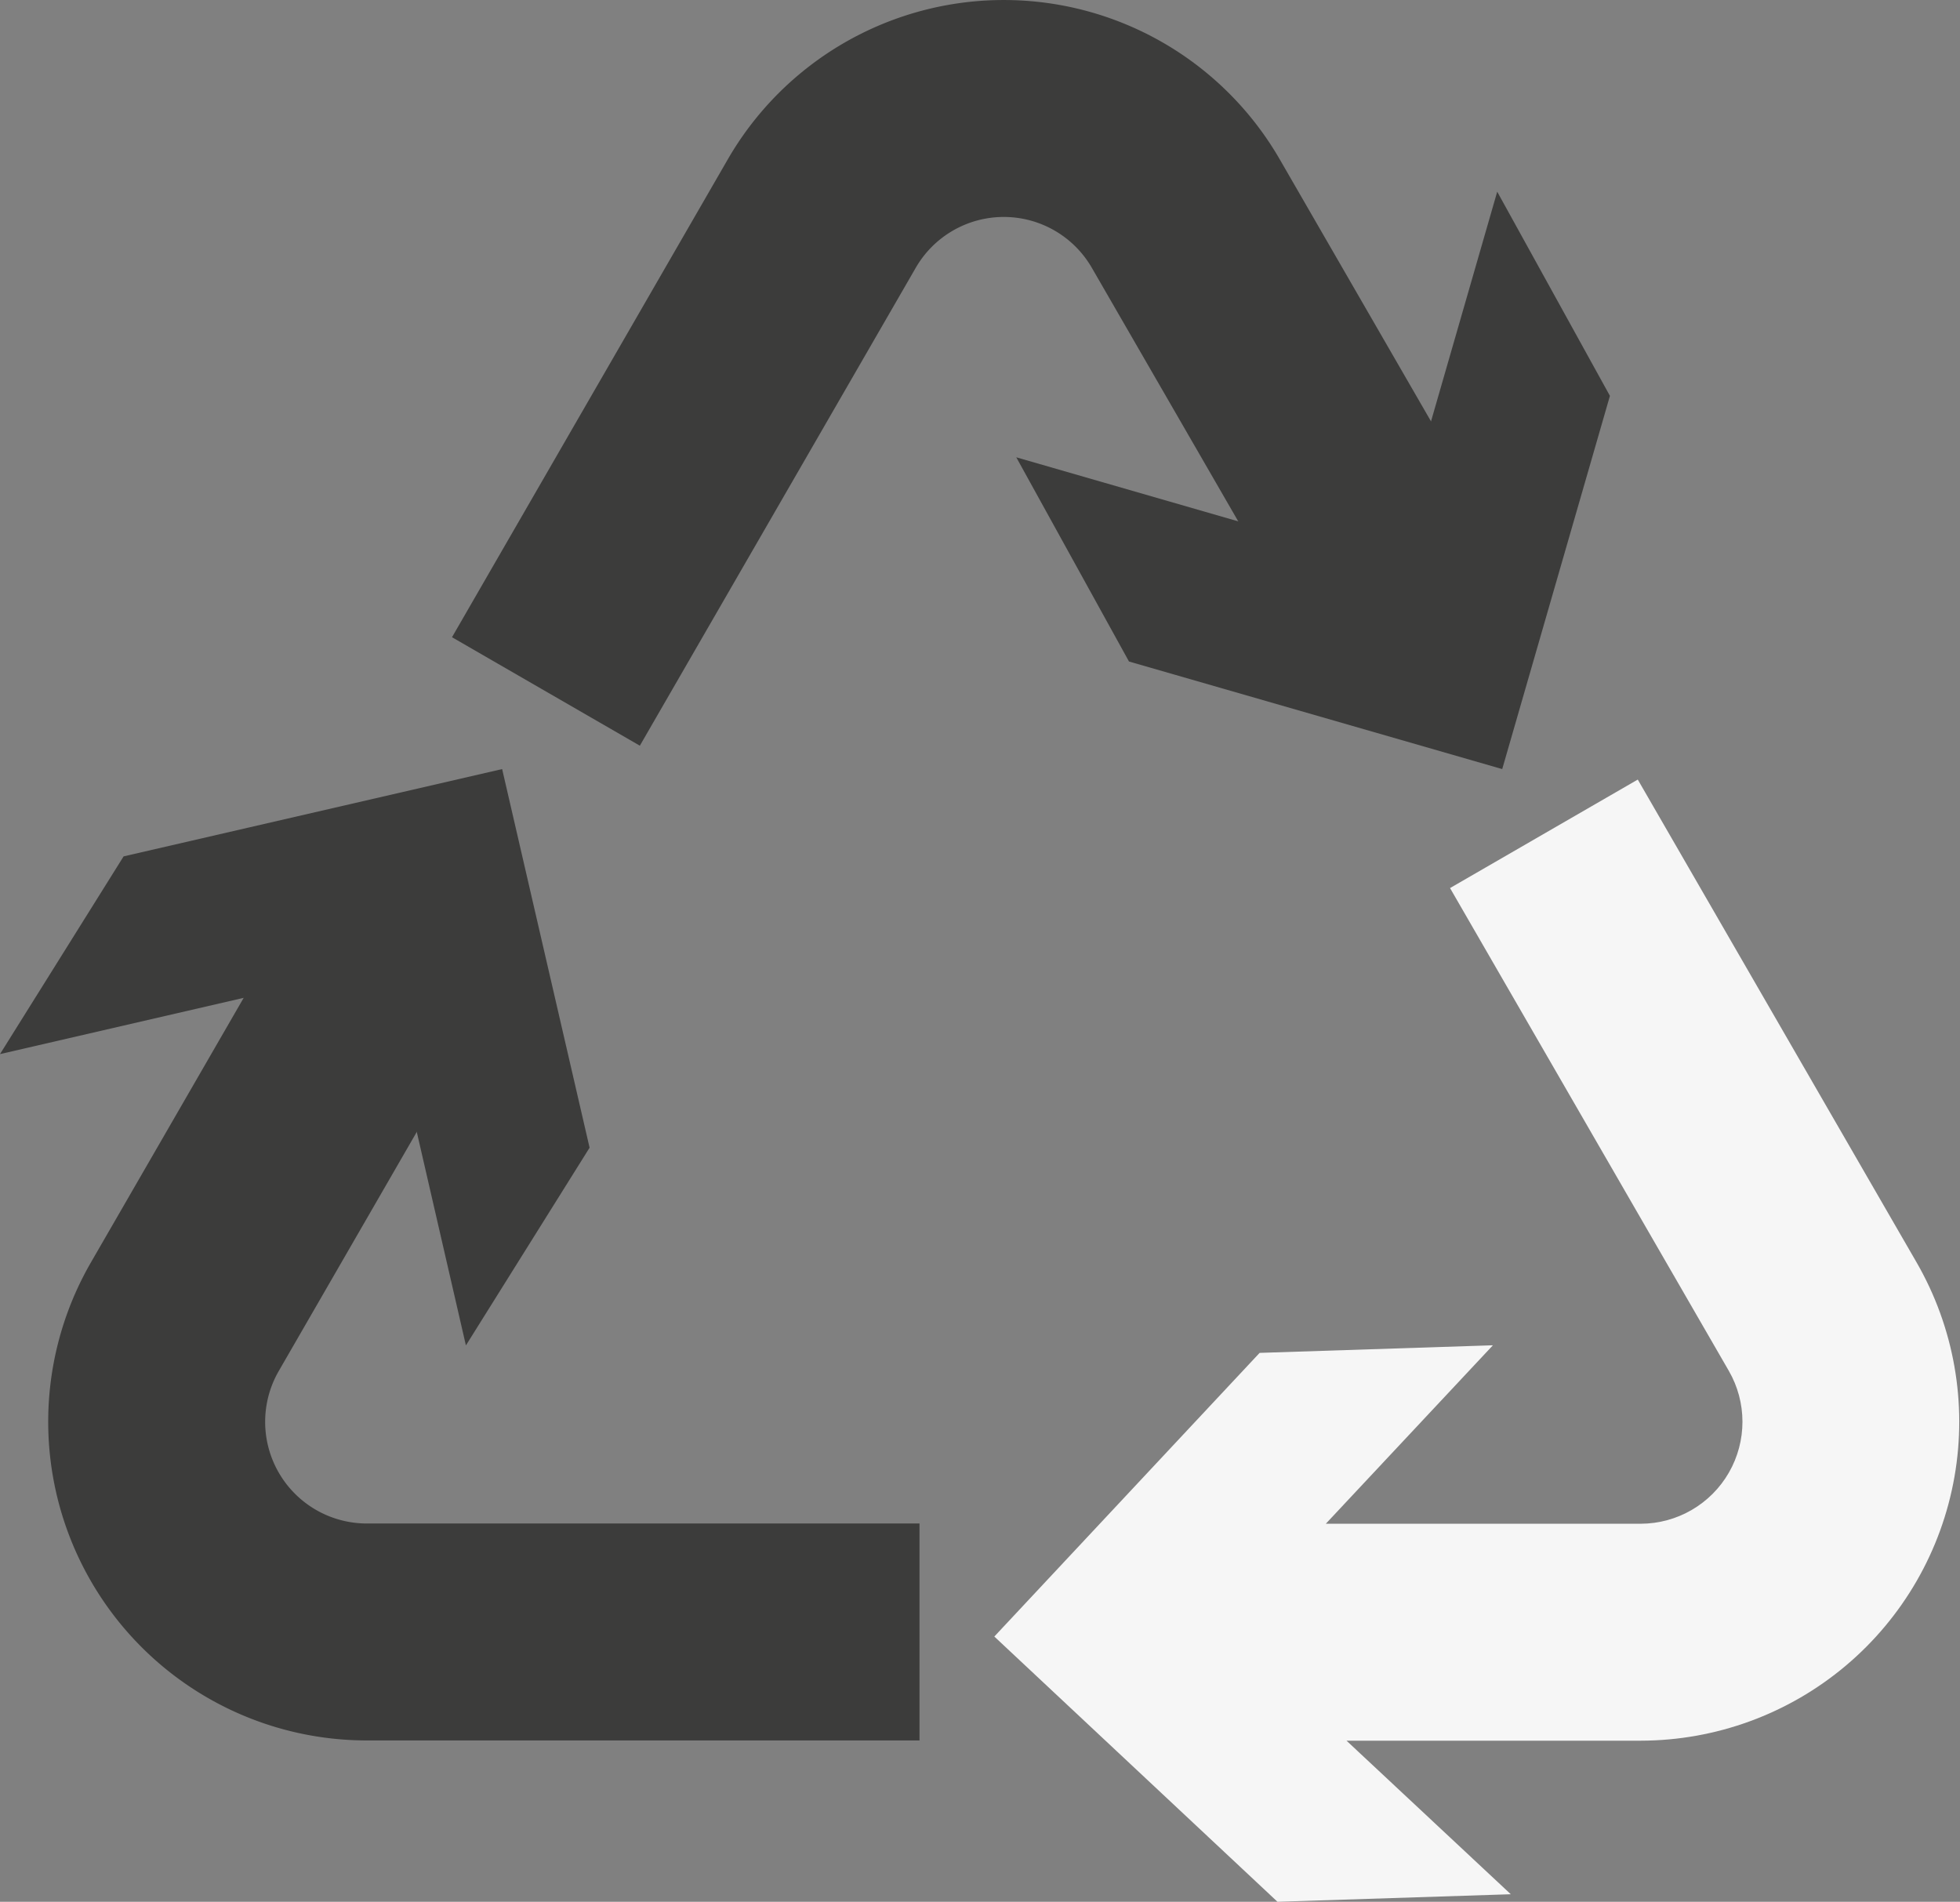
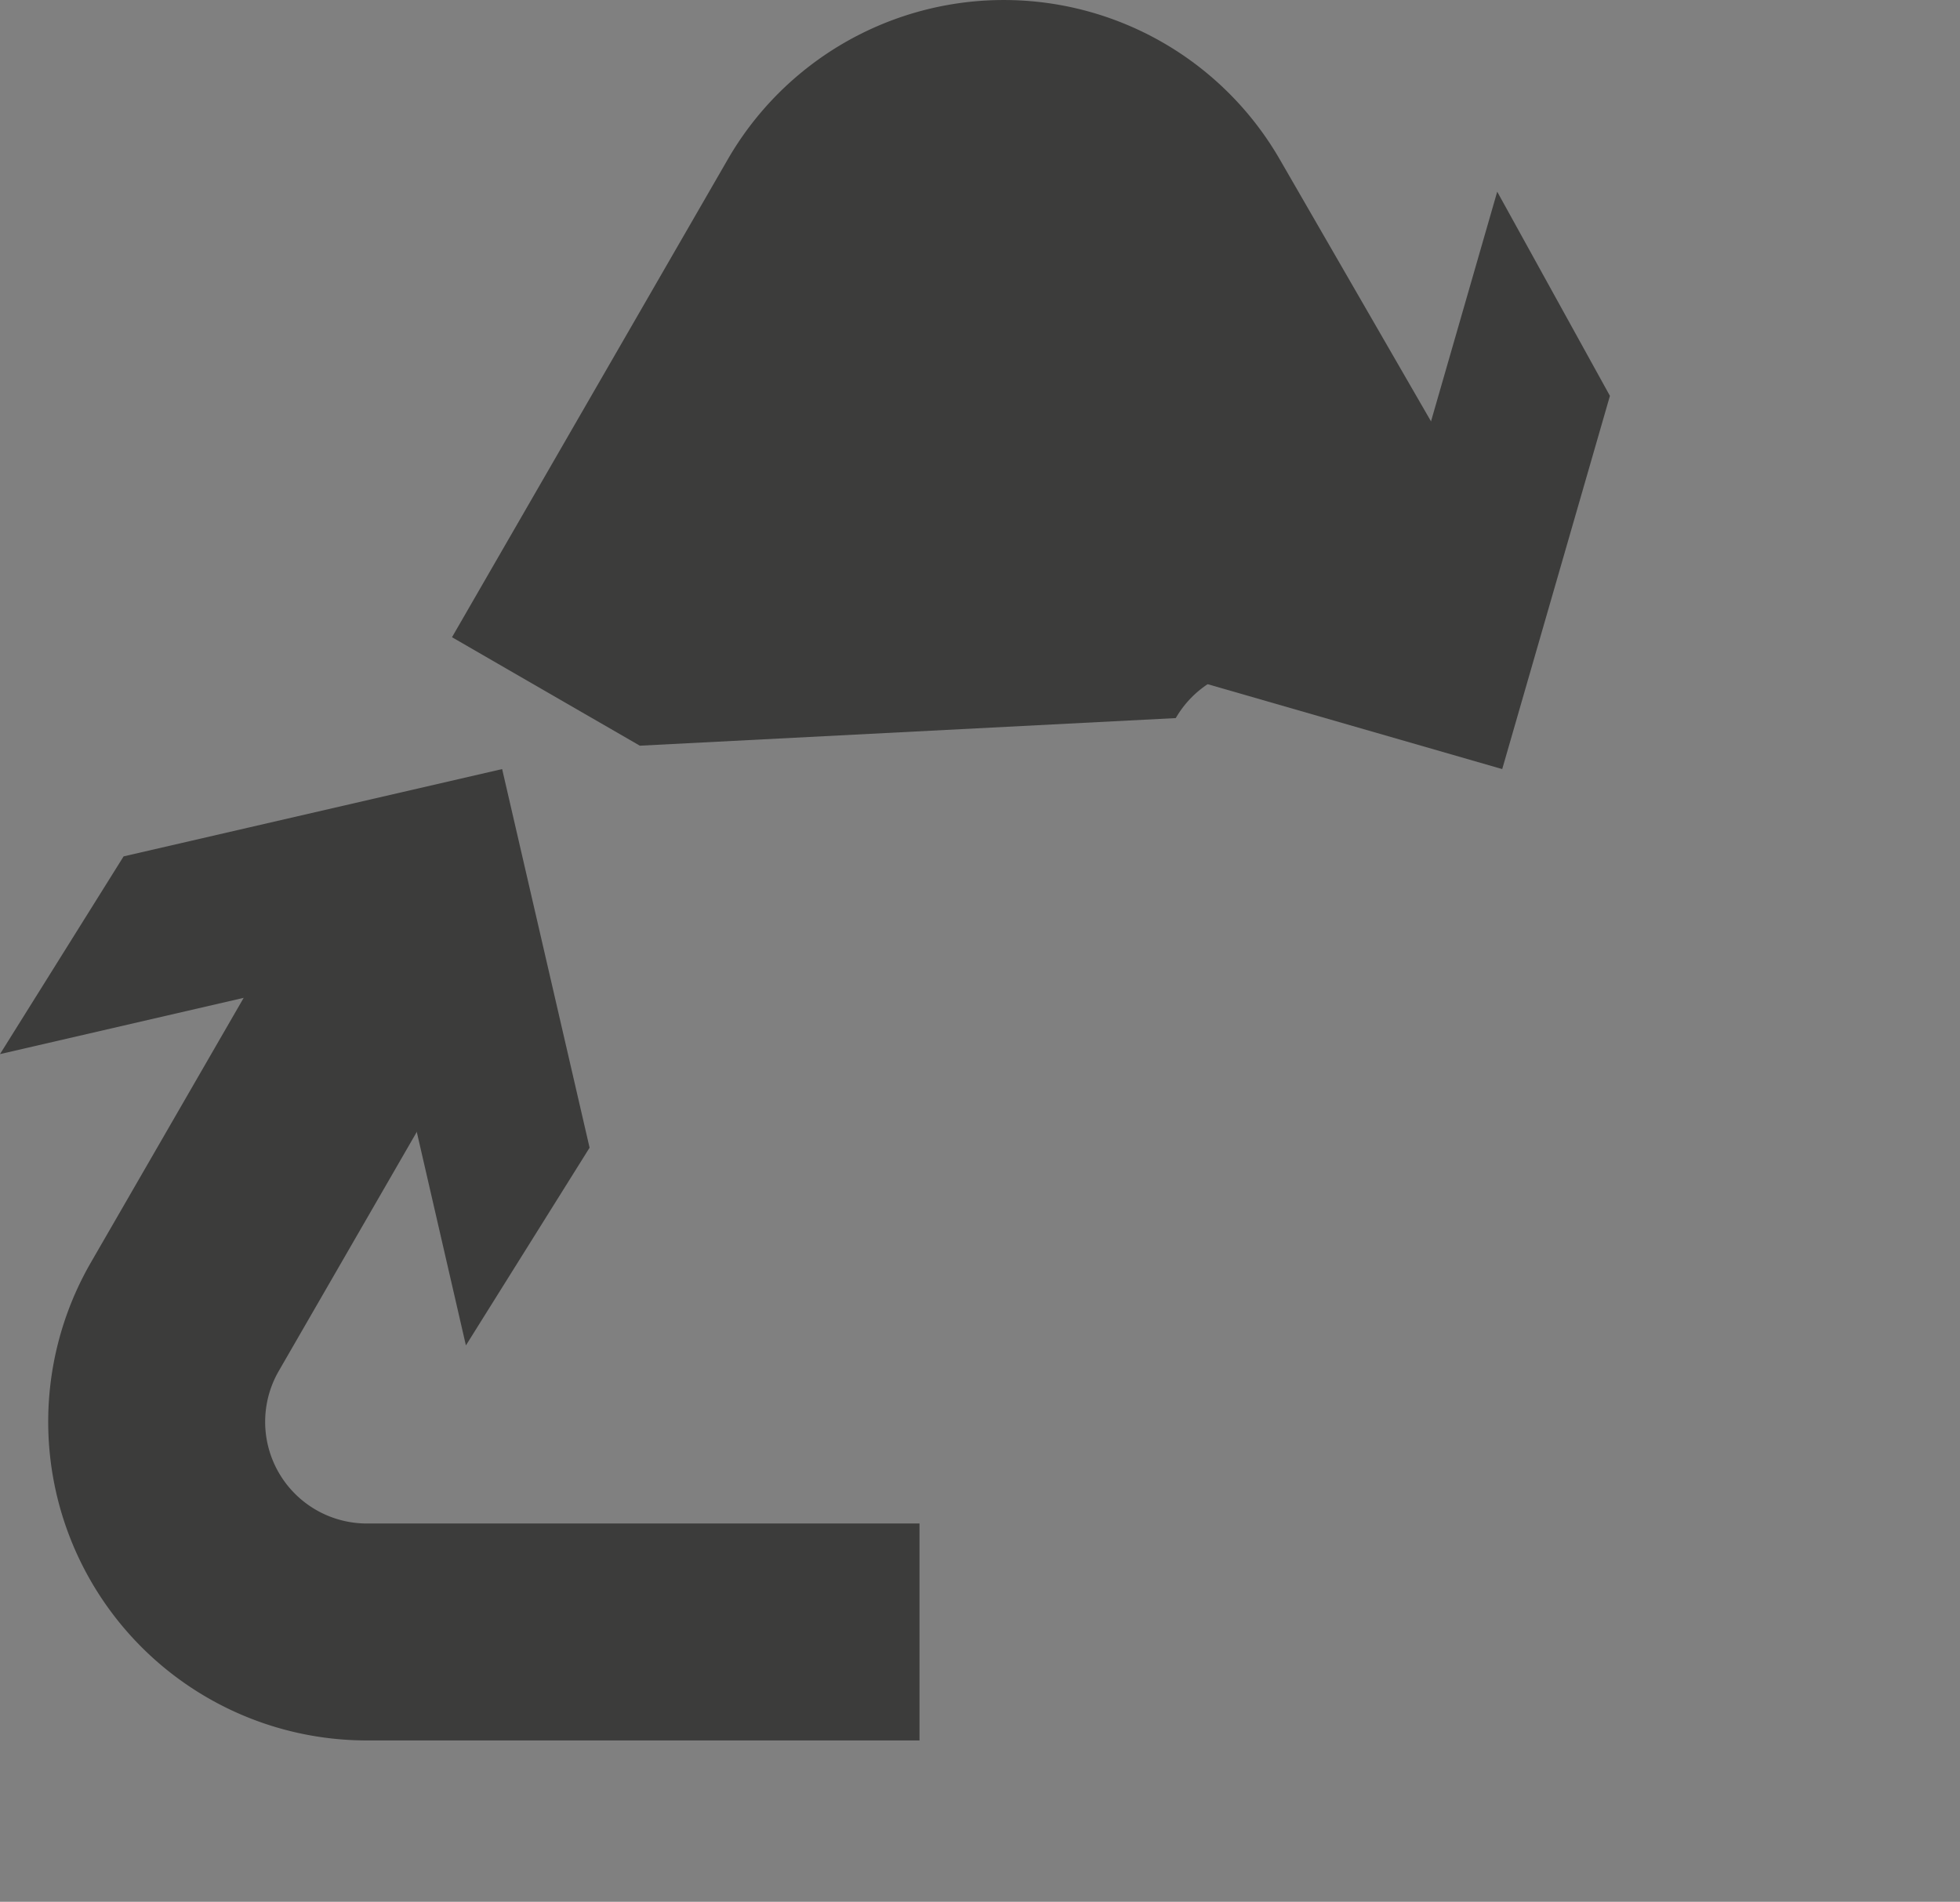
<svg xmlns="http://www.w3.org/2000/svg" id="Raggruppa_92" data-name="Raggruppa 92" width="64.689" height="62.768" viewBox="0 0 64.689 62.768">
  <rect x="0" y="0" width="64.689" height="62.768" fill="#808080" stroke="none" />
  <defs>
    <clipPath id="clip-path">
      <rect id="Rettangolo_41" data-name="Rettangolo 41" width="64.689" height="62.768" fill="none" />
    </clipPath>
    <clipPath id="clip-path-2">
-       <path id="Tracciato_40" data-name="Tracciato 40" d="M33.372,17.953l9.2,15.932a3.365,3.365,0,0,1-2.9,5.048h-10.4l5.515-5.89-7.7.251-8.756,9.362,9.346,8.754,7.7-.249-5.422-5.068h9.719a10.526,10.526,0,0,0,9.094-15.789l-9.2-15.932Z" transform="translate(-18.333 -14.373)" fill="#f6f6f6" />
-     </clipPath>
+       </clipPath>
  </defs>
  <g id="Raggruppa_55" data-name="Raggruppa 55" transform="translate(0 0)">
    <g id="Raggruppa_54" data-name="Raggruppa 54" clip-path="url(#clip-path)">
-       <path id="Tracciato_37" data-name="Tracciato 37" d="M14.535,24.611l-6.2-3.58L17.438,5.258a10.518,10.518,0,0,1,18.216,0l8.58,14.862-6.2,3.58L29.452,8.838a3.355,3.355,0,0,0-5.811,0Z" transform="translate(6.583 0)" fill="#3c3c3b" />
+       <path id="Tracciato_37" data-name="Tracciato 37" d="M14.535,24.611l-6.2-3.58L17.438,5.258a10.518,10.518,0,0,1,18.216,0l8.58,14.862-6.2,3.58a3.355,3.355,0,0,0-5.811,0Z" transform="translate(6.583 0)" fill="#3c3c3b" />
      <path id="Tracciato_38" data-name="Tracciato 38" d="M29.653,45.525H11.414A10.517,10.517,0,0,1,2.305,29.75l8.469-14.668,6.2,3.58L8.506,33.331a3.356,3.356,0,0,0,2.907,5.034h18.24Z" transform="translate(0.695 11.917)" fill="#3c3c3b" />
      <path id="Tracciato_39" data-name="Tracciato 39" d="M34.775,22.59,38.33,10.272,34.61,3.534,31.058,15.856,18.737,12.3l3.72,6.74Z" transform="translate(14.805 2.793)" fill="#3c3c3b" />
    </g>
  </g>
  <g id="Raggruppa_57" data-name="Raggruppa 57" transform="translate(32.819 25.73)">
    <g id="Raggruppa_56" data-name="Raggruppa 56" clip-path="url(#clip-path-2)">
      <rect id="Rettangolo_42" data-name="Rettangolo 42" width="32.348" height="37.038" transform="translate(0 0)" fill="#f6f6f6" />
    </g>
  </g>
  <g id="Raggruppa_59" data-name="Raggruppa 59" transform="translate(0 0)">
    <g id="Raggruppa_58" data-name="Raggruppa 58" clip-path="url(#clip-path)">
      <path id="Tracciato_41" data-name="Tracciato 41" d="M16.573,14.179,4.08,17.06,0,23.586,12.5,20.7l2.877,12.5,4.082-6.525Z" transform="translate(0 11.204)" fill="#3c3c3b" />
    </g>
  </g>
</svg>